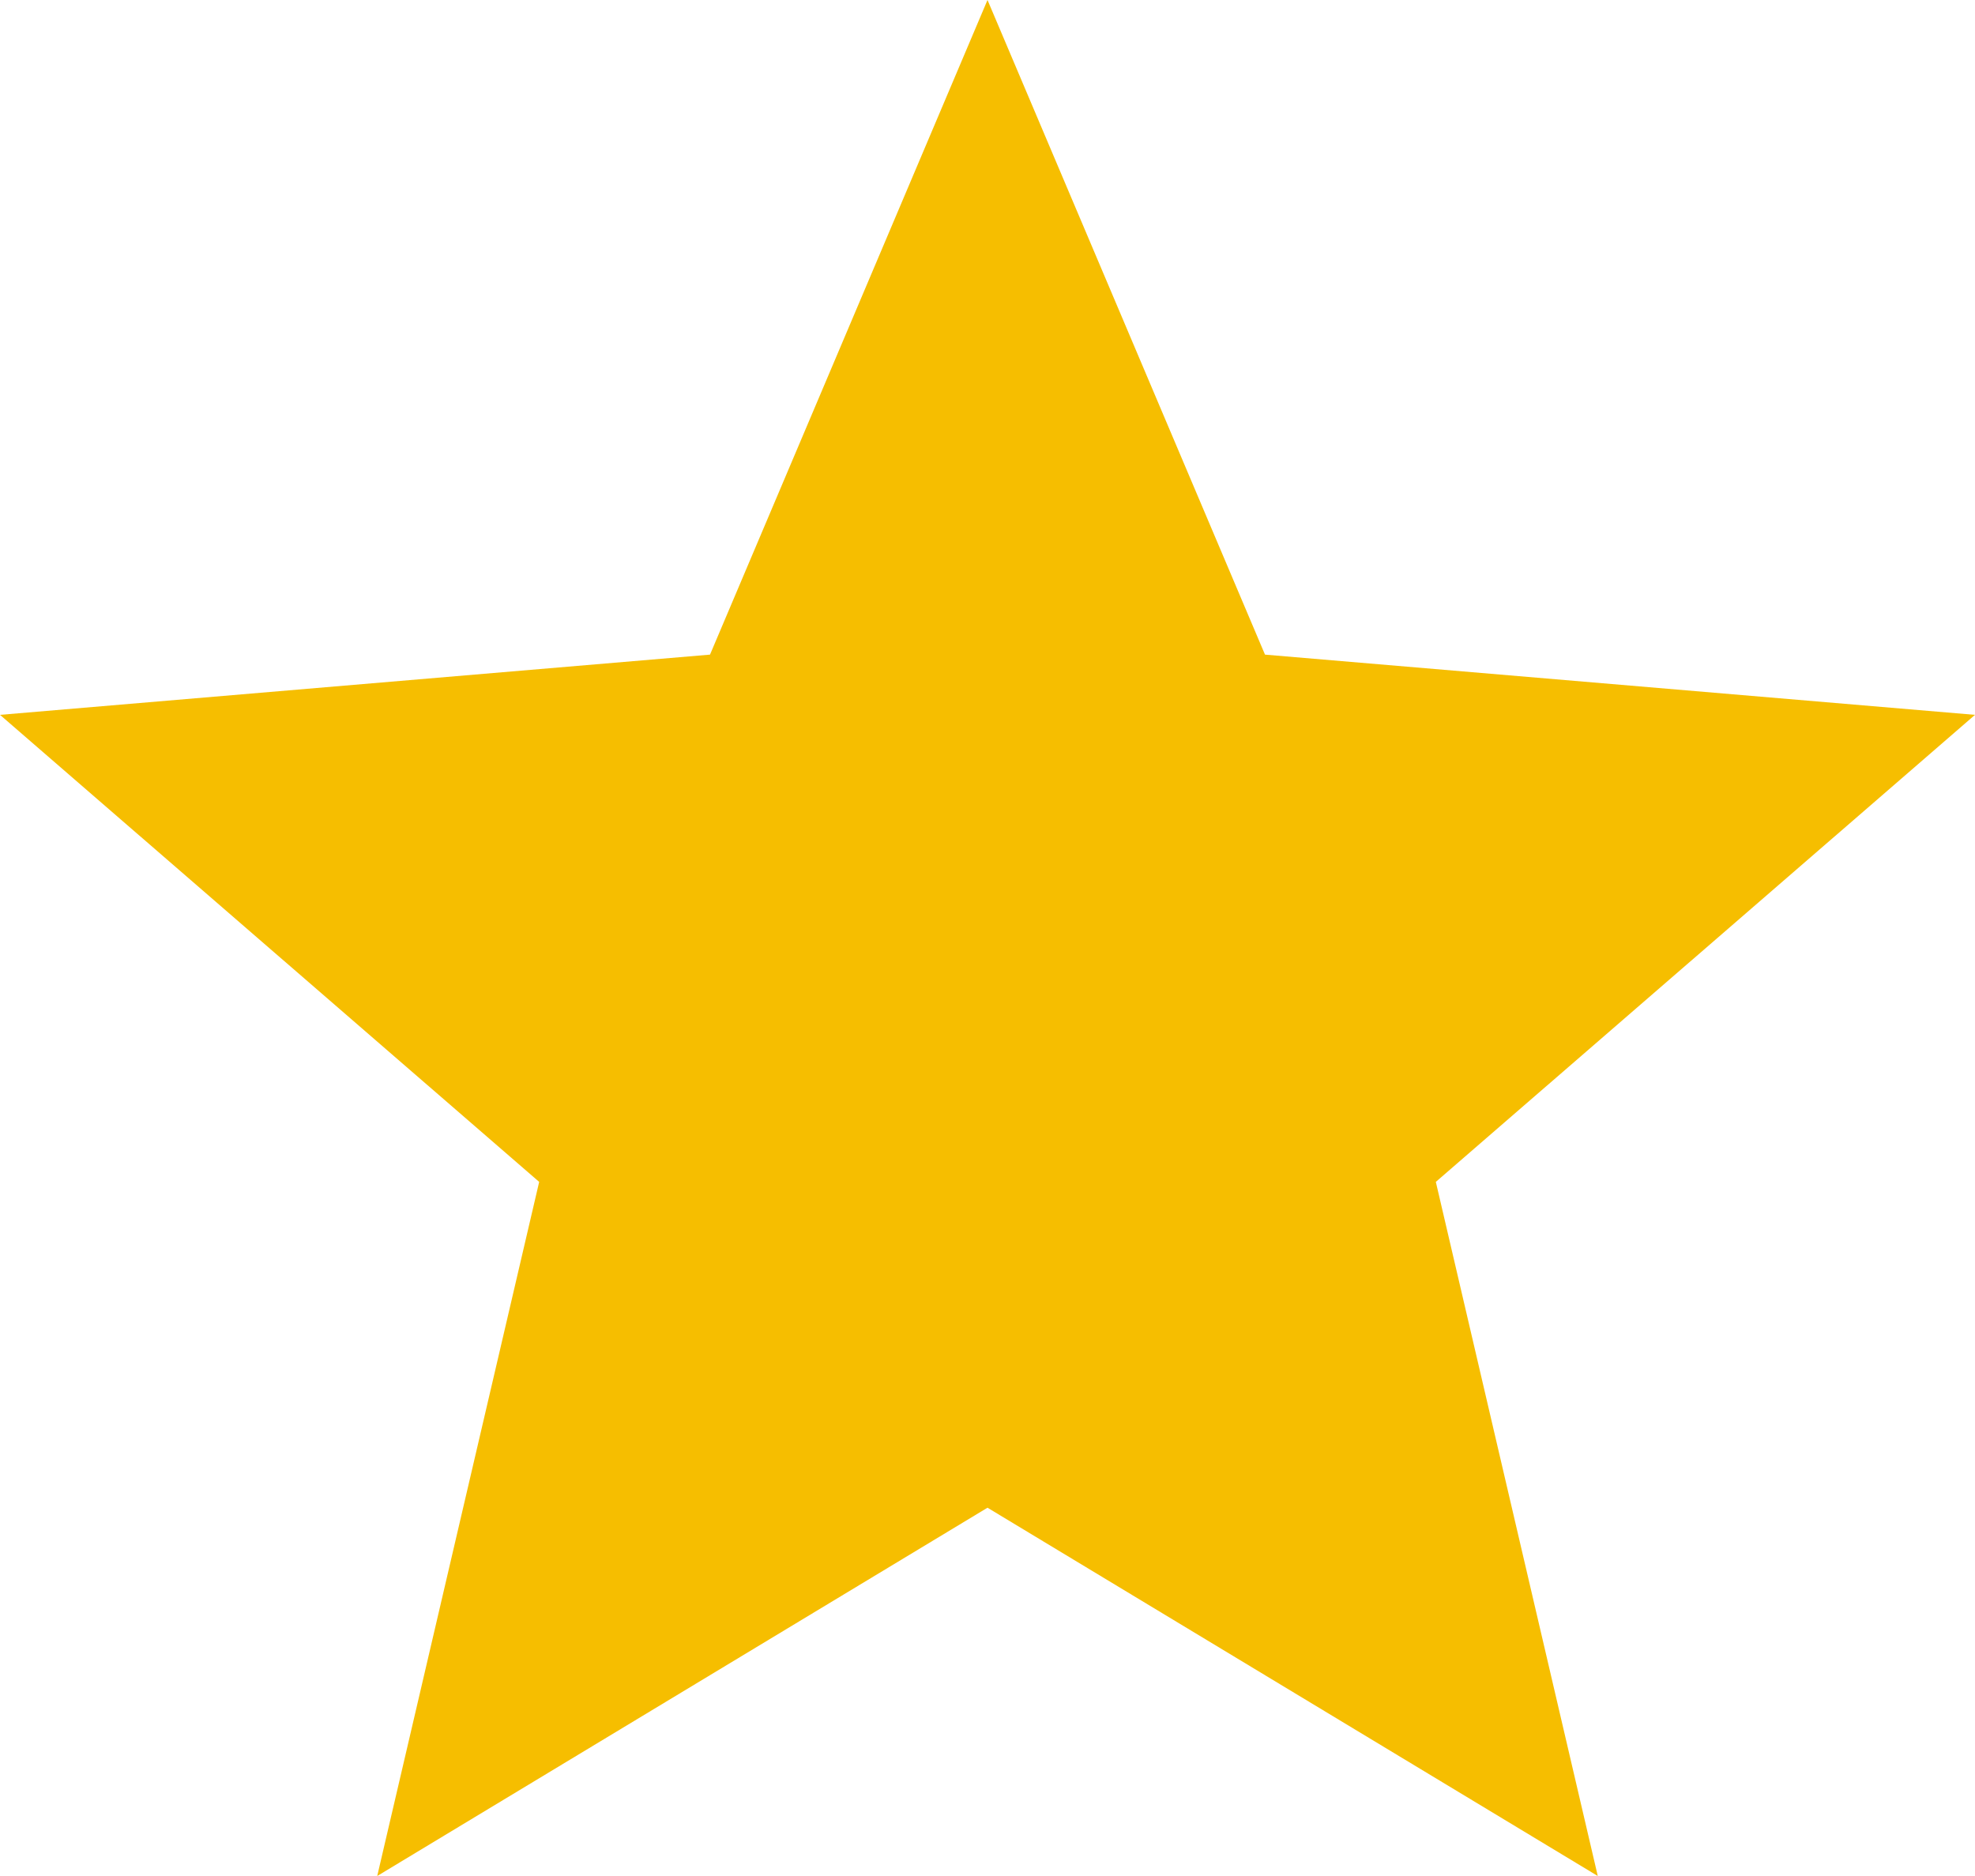
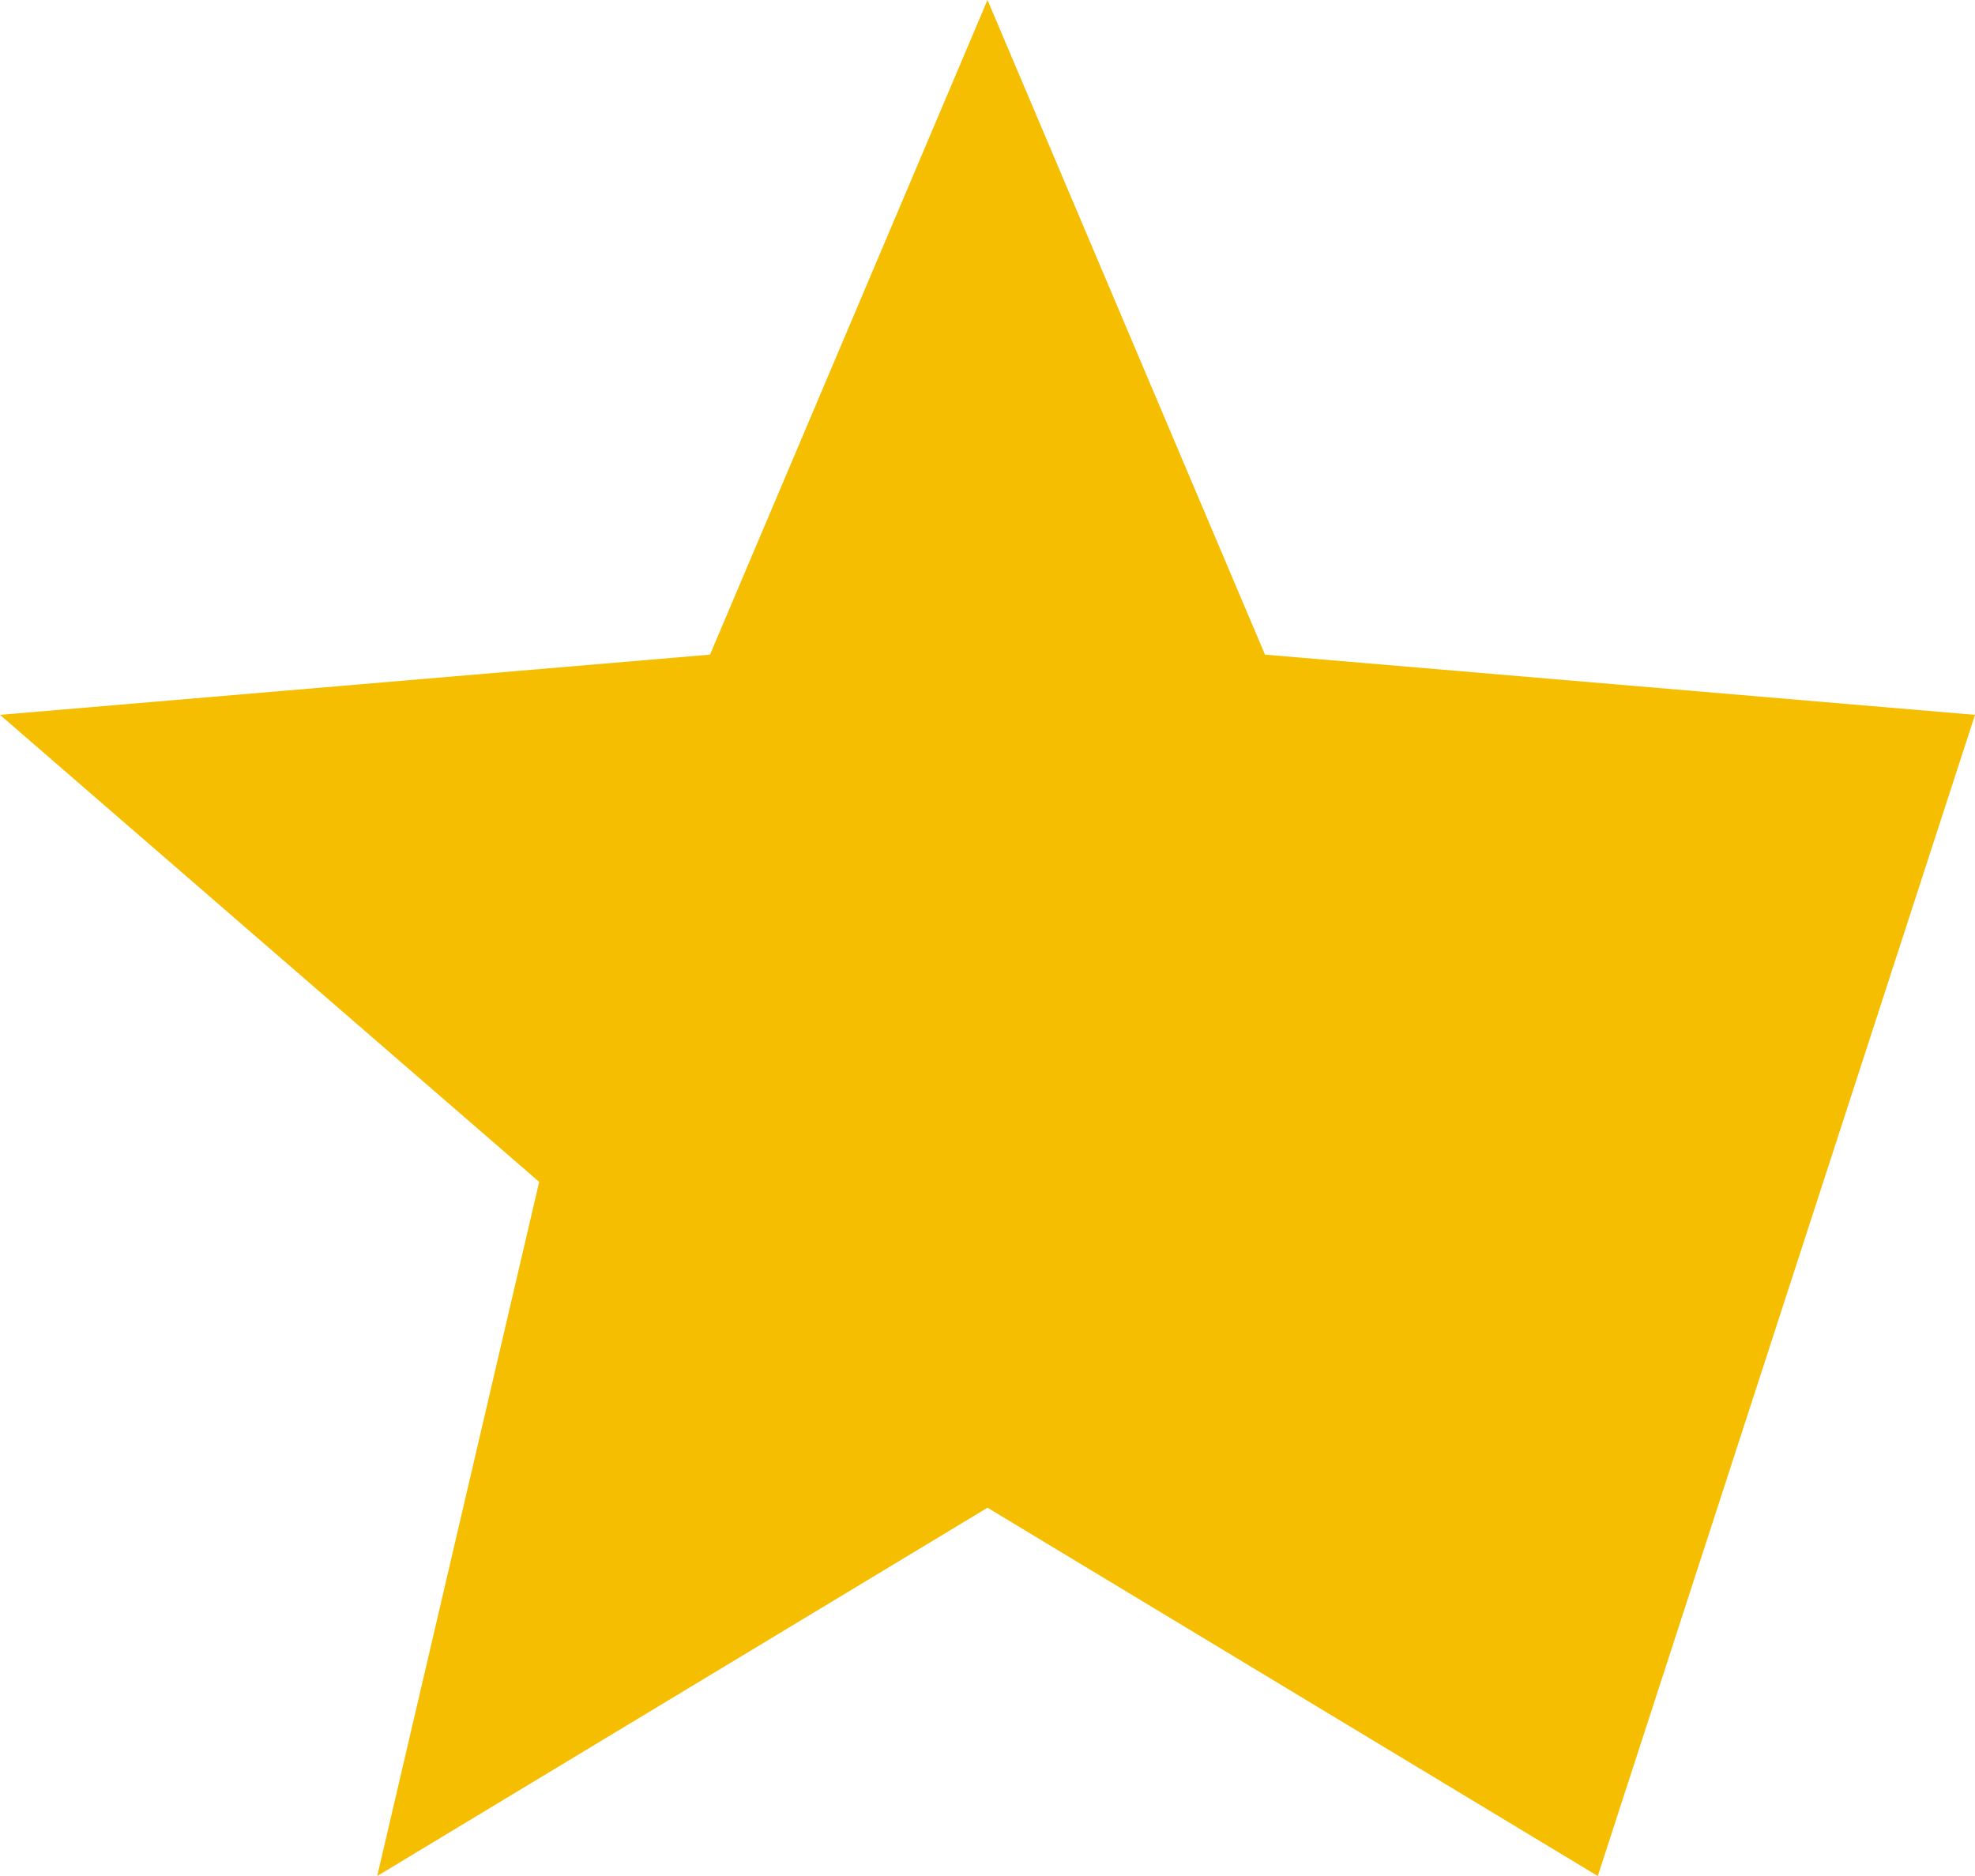
<svg xmlns="http://www.w3.org/2000/svg" viewBox="0 0 20 19" fill="none">
-   <path d="M10 15.27 16.18 19l-1.64-7.03L20 7.24l-7.19-.61L10 0 7.19 6.63 0 7.24l5.46 4.73L3.82 19 10 15.27Z" fill="#f6be00" />
+   <path d="M10 15.27 16.18 19L20 7.24l-7.19-.61L10 0 7.19 6.63 0 7.24l5.46 4.73L3.82 19 10 15.27Z" fill="#f6be00" />
</svg>